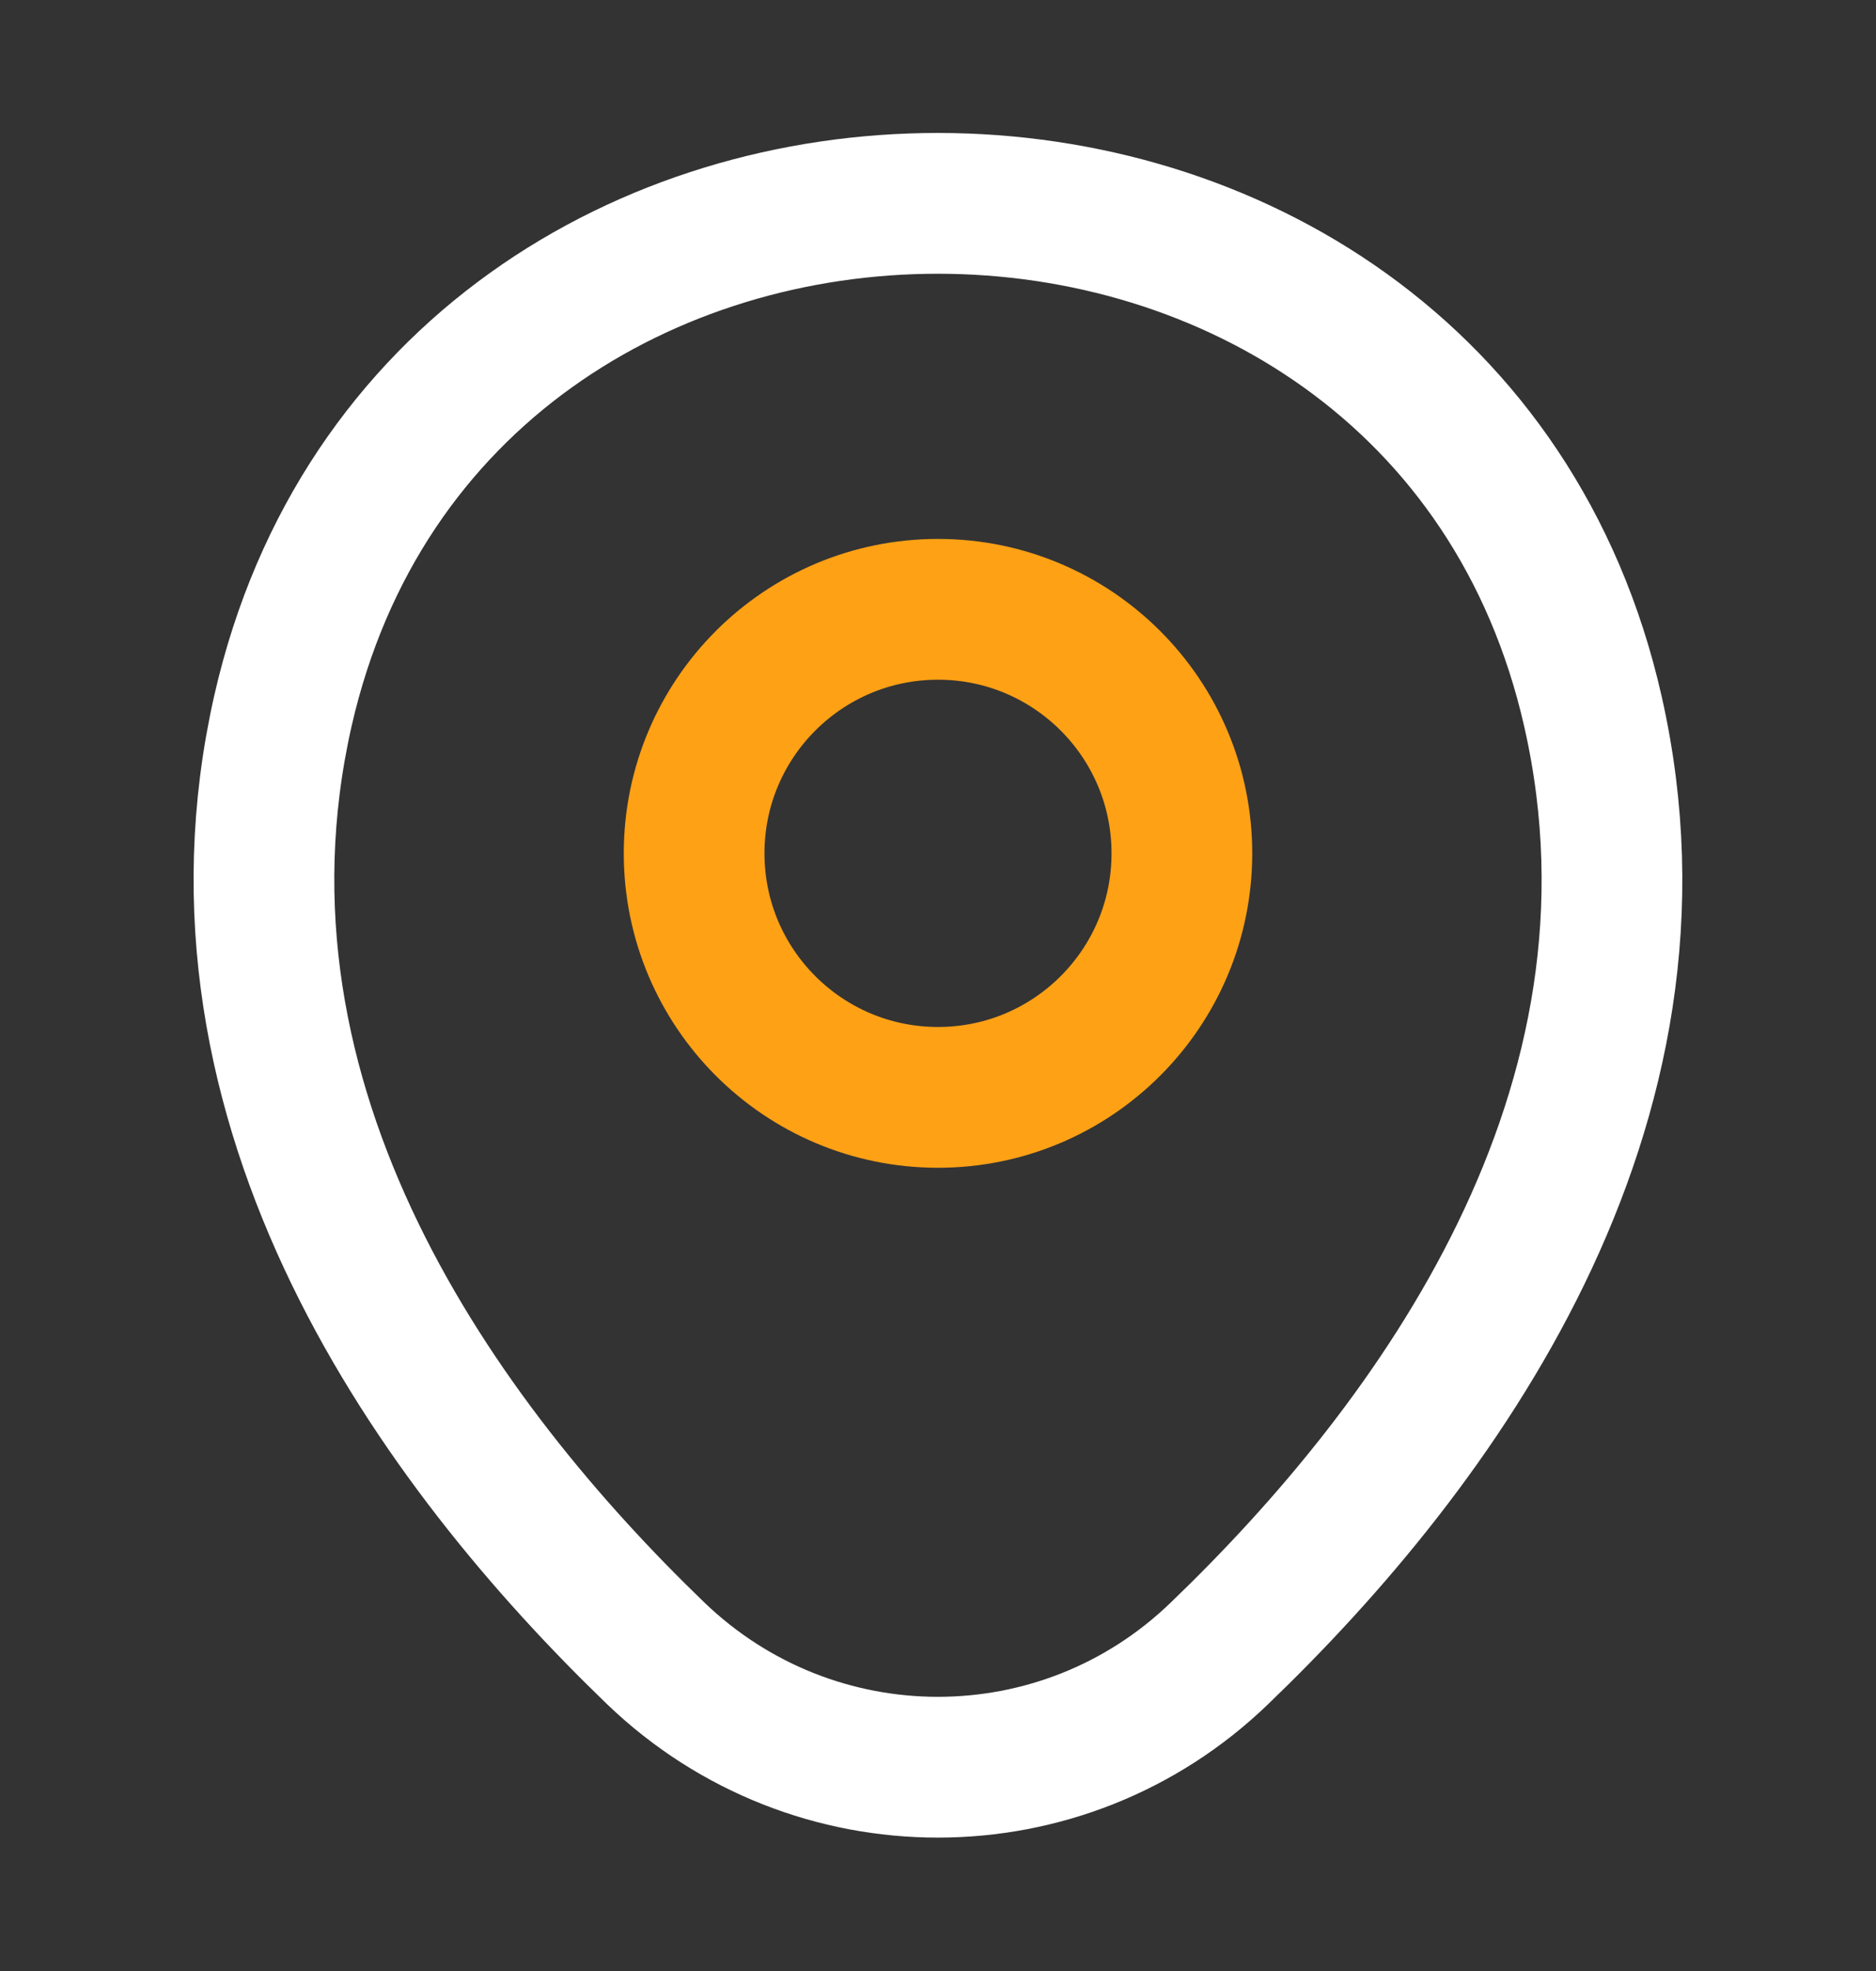
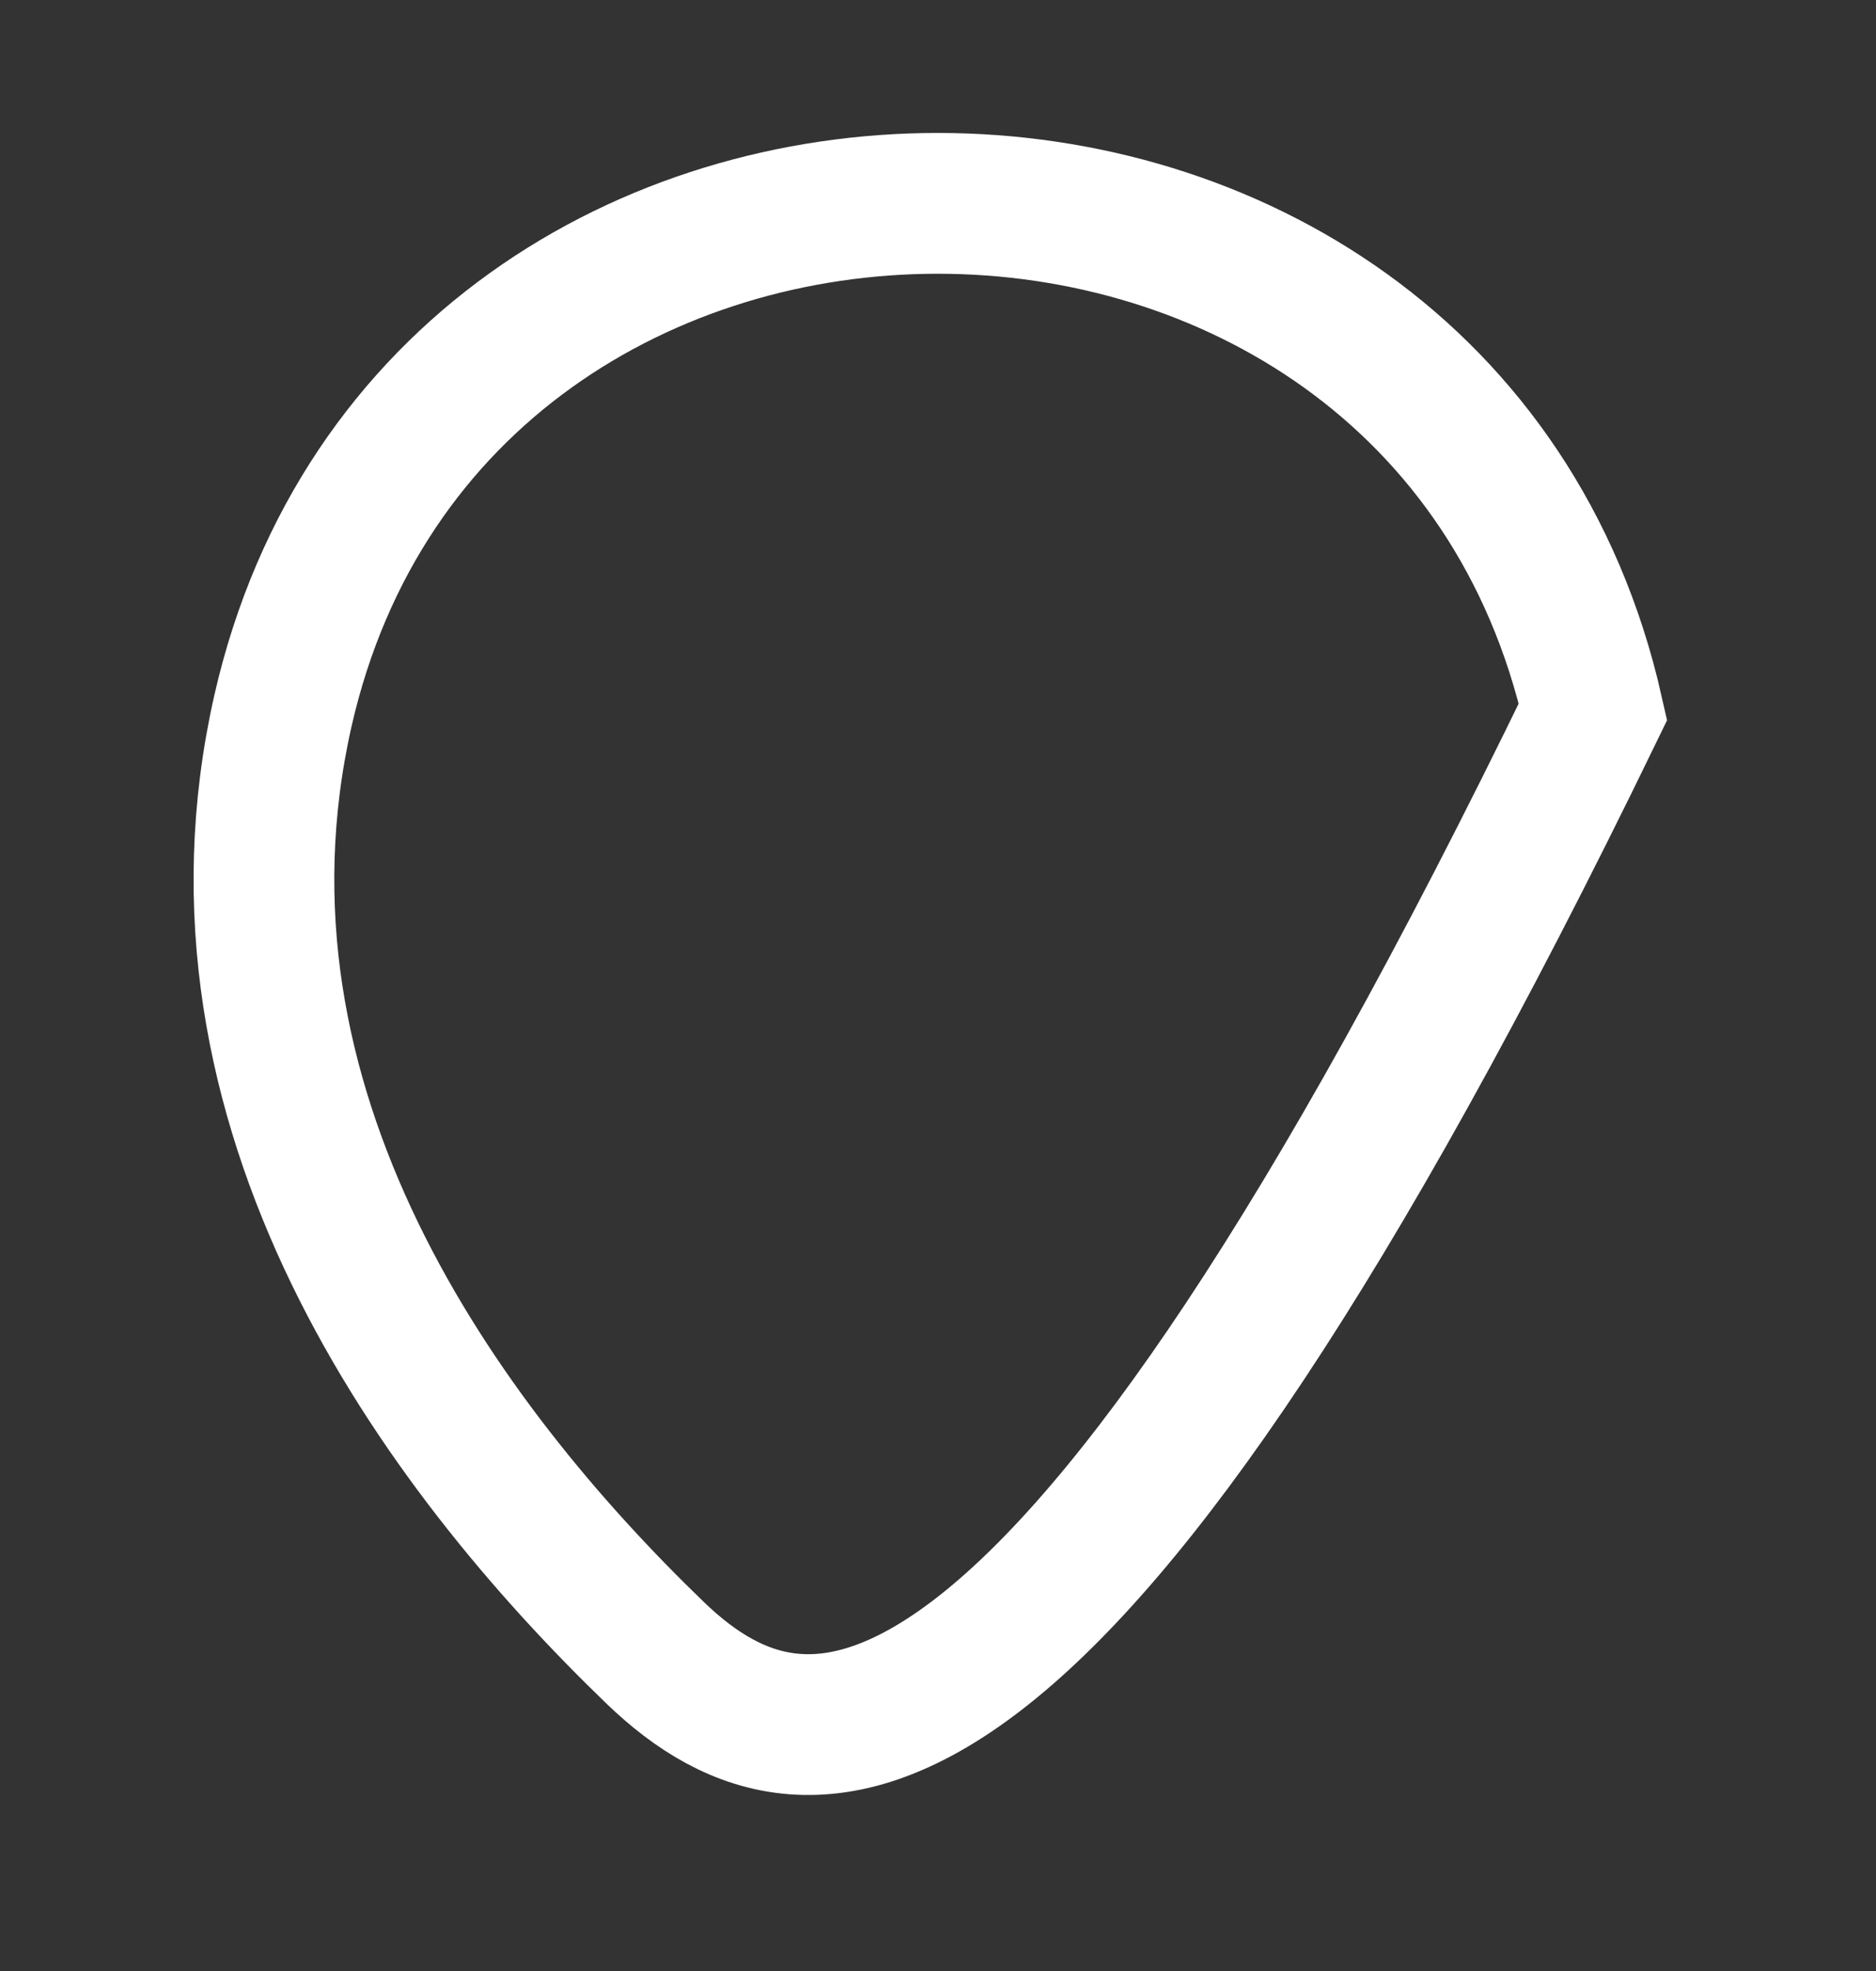
<svg xmlns="http://www.w3.org/2000/svg" width="20" height="21" viewBox="0 0 20 21" fill="none">
  <rect x="0" y="0" width="20" height="21" fill="#333333" stroke="none" />
-   <path d="M10 11.692C11.436 11.692 12.6 10.528 12.6 9.092C12.6 7.656 11.436 6.492 10 6.492C8.564 6.492 7.4 7.656 7.4 9.092C7.4 10.528 8.564 11.692 10 11.692Z" stroke="#FFA115" stroke-width="1.5" />
-   <path d="M3.016 7.575C4.658 0.358 15.35 0.367 16.983 7.583C17.941 11.816 15.308 15.4 13 17.616C11.325 19.233 8.675 19.233 6.991 17.616C4.691 15.4 2.058 11.808 3.016 7.575Z" stroke="white" stroke-width="1.5" />
+   <path d="M3.016 7.575C4.658 0.358 15.35 0.367 16.983 7.583C11.325 19.233 8.675 19.233 6.991 17.616C4.691 15.4 2.058 11.808 3.016 7.575Z" stroke="white" stroke-width="1.5" />
</svg>